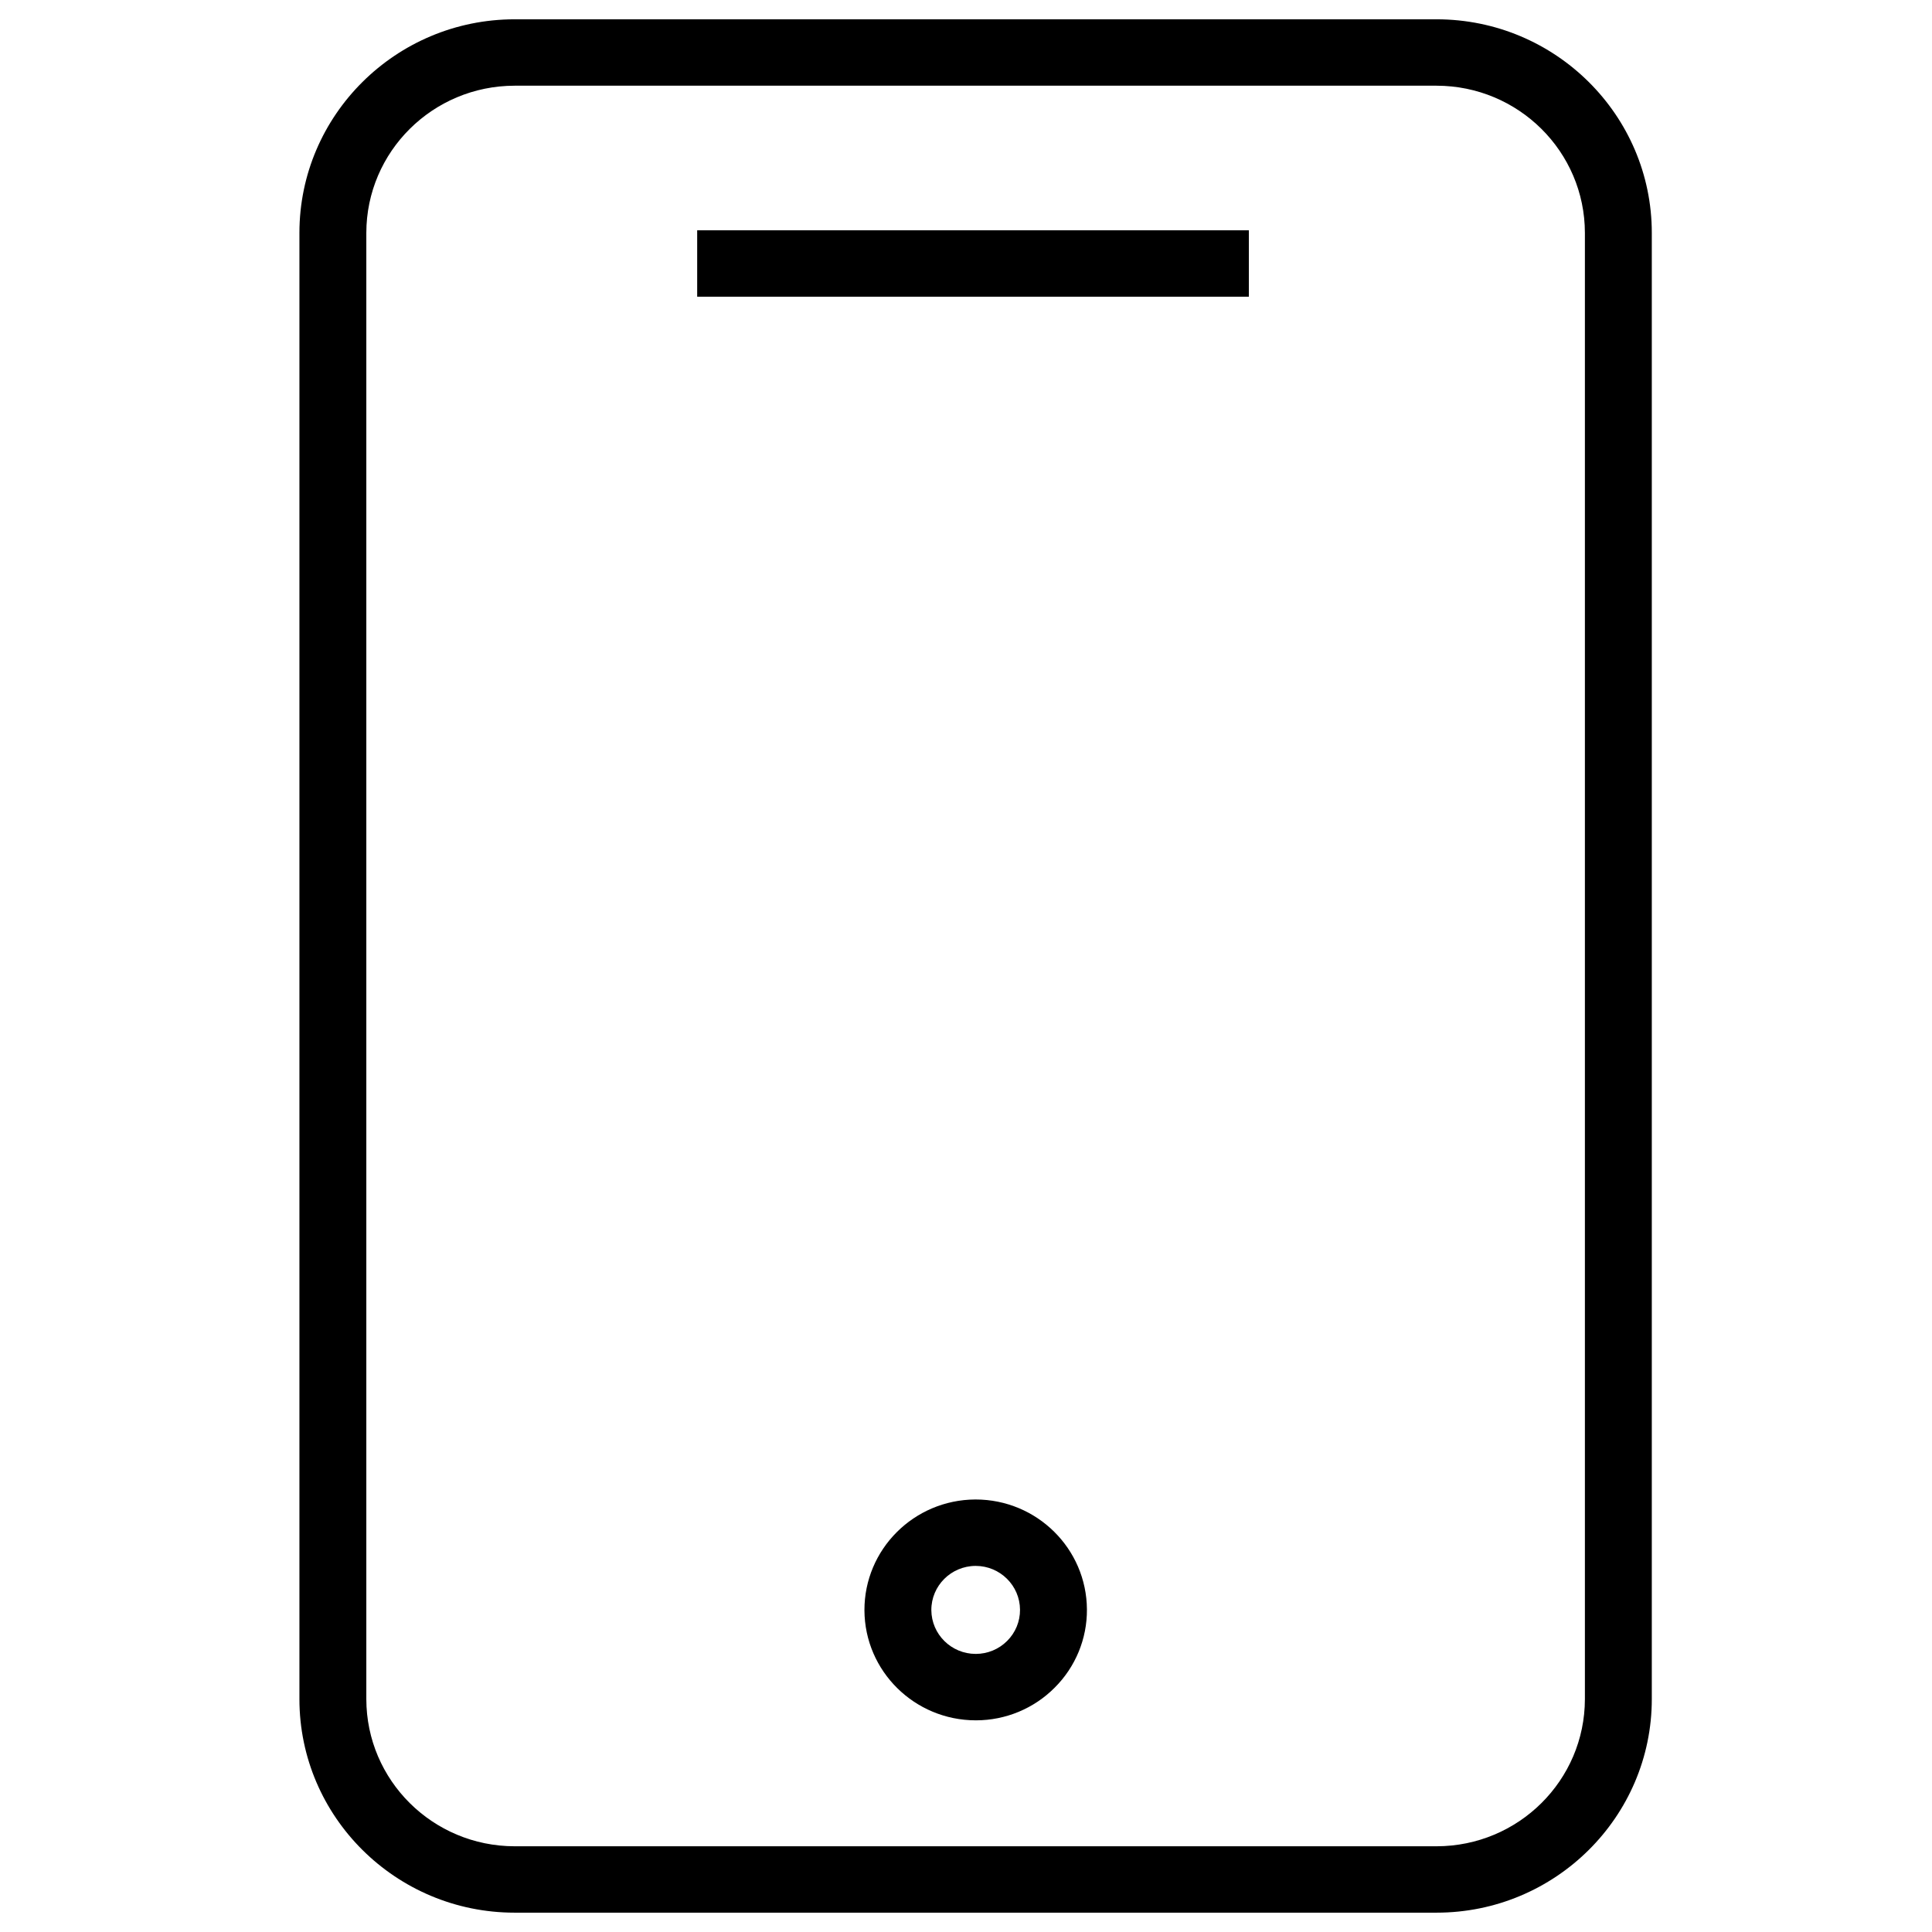
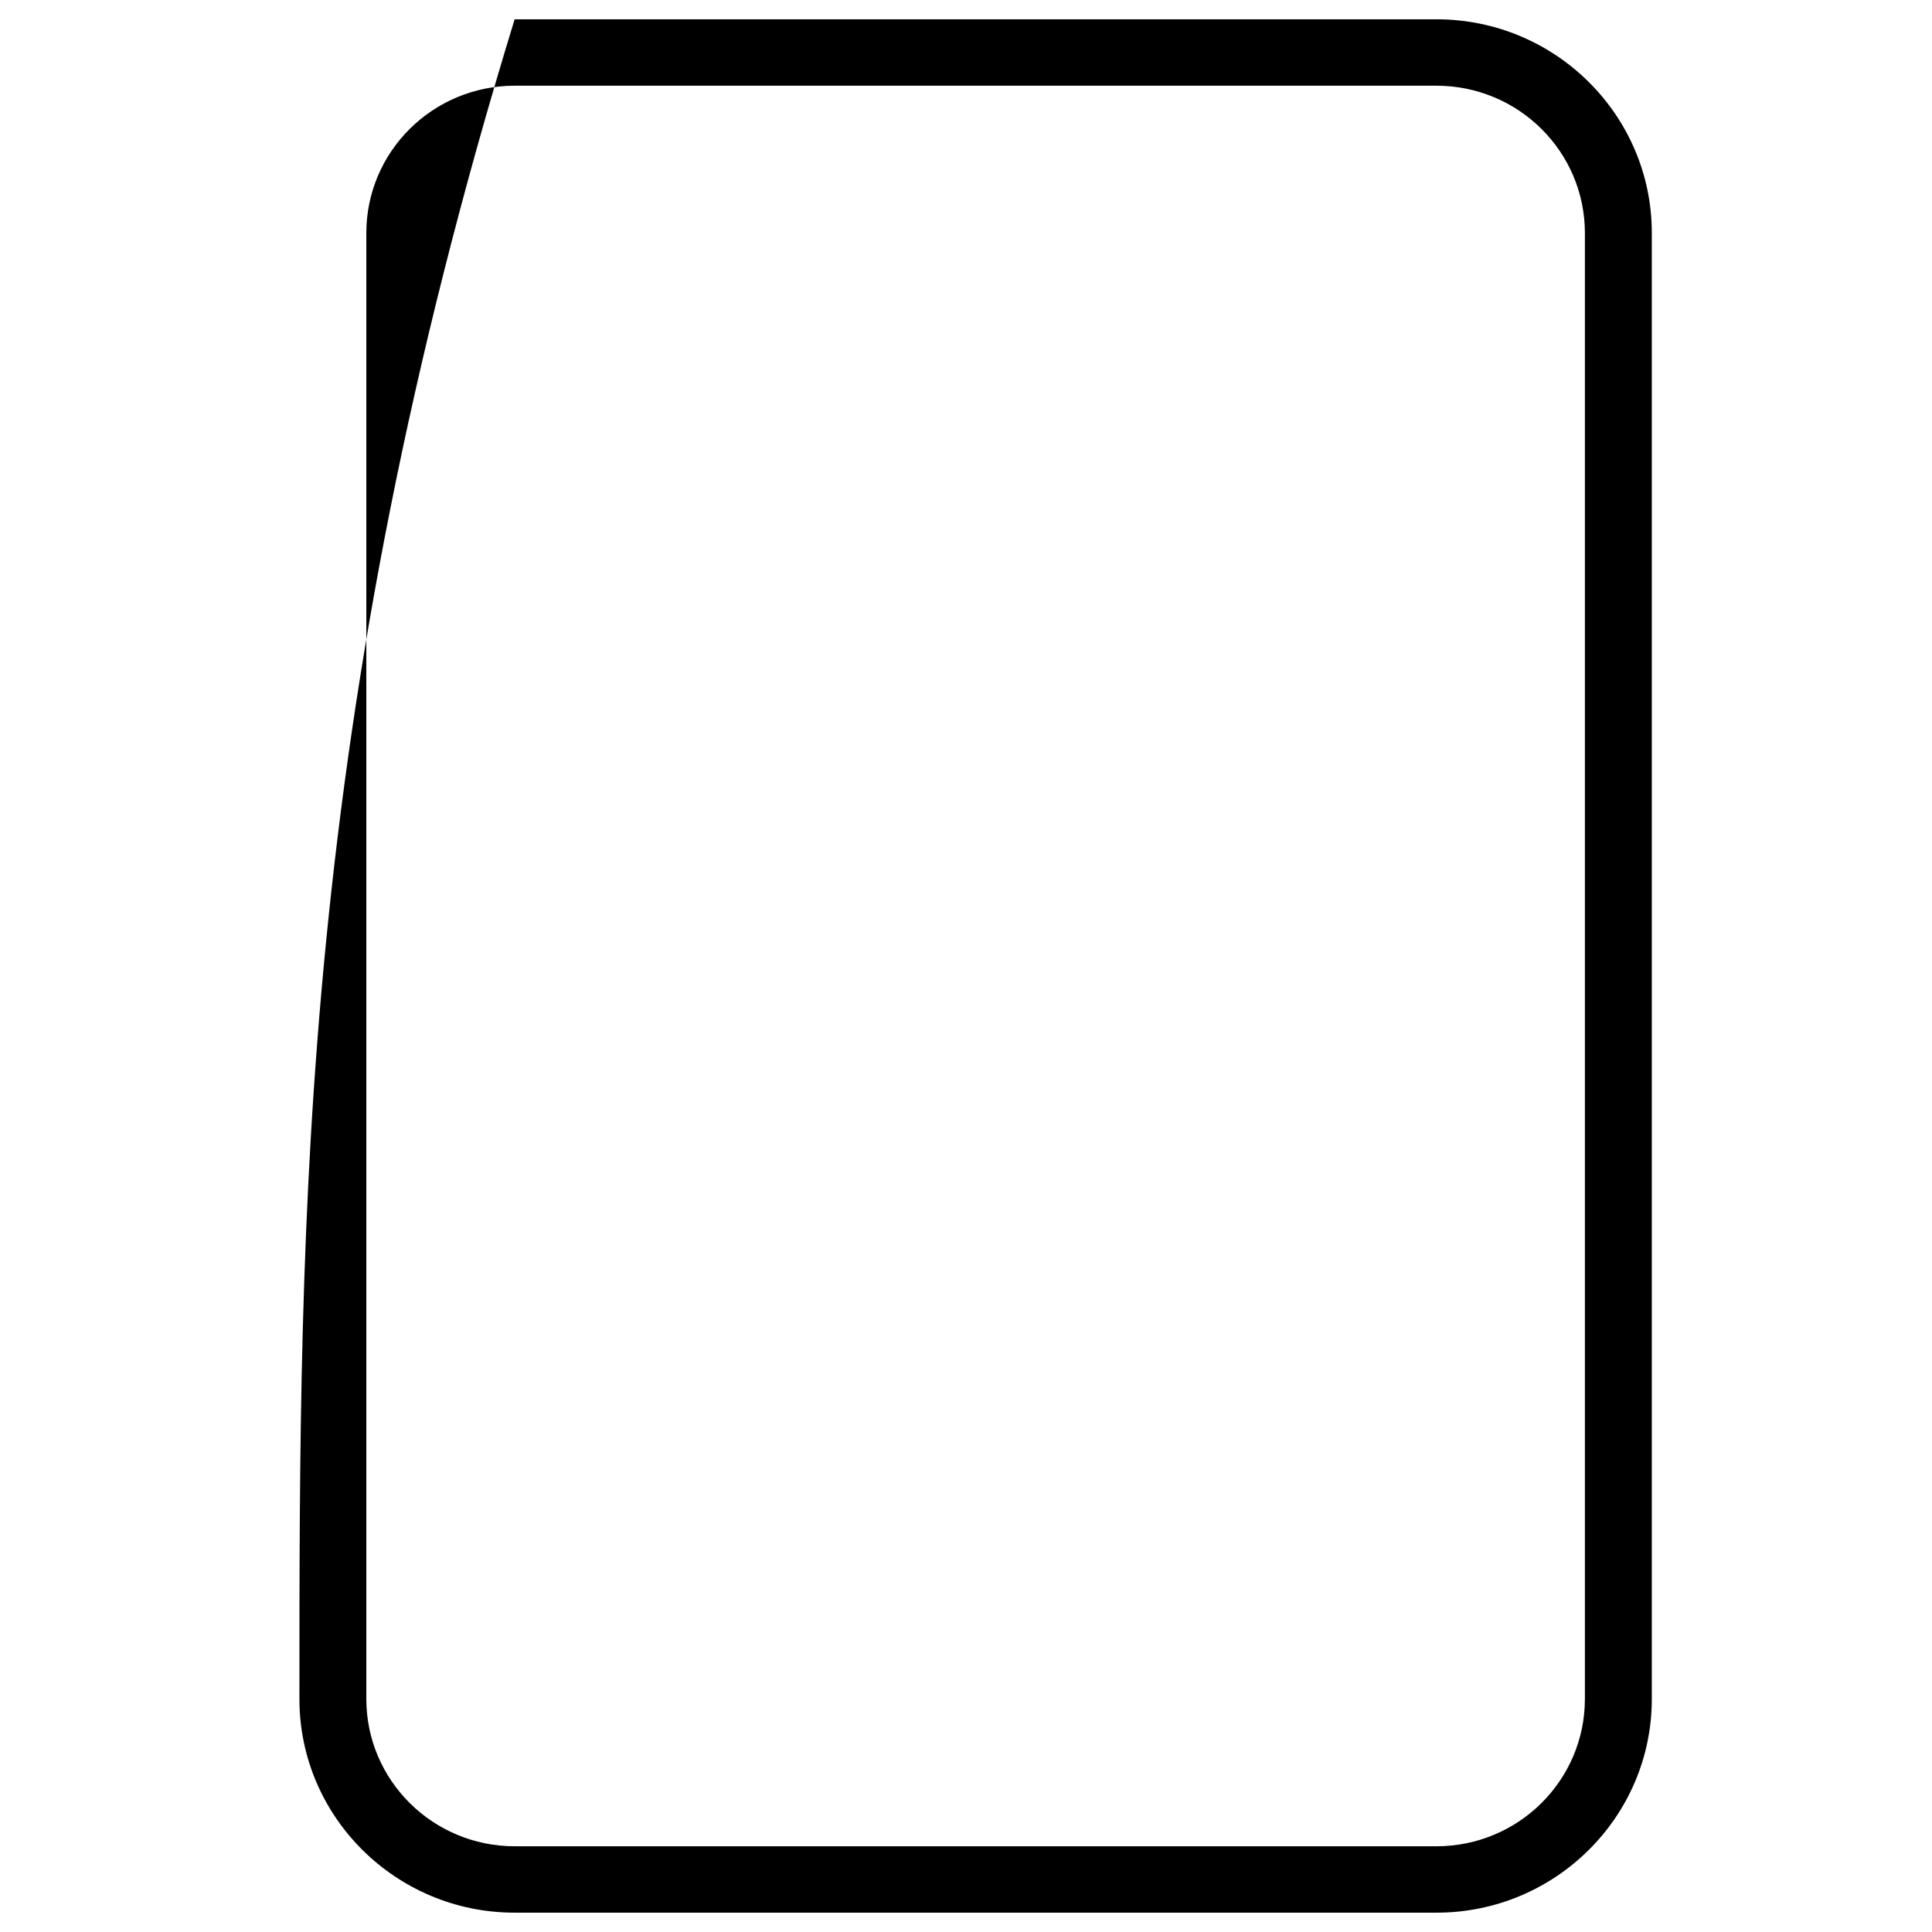
<svg xmlns="http://www.w3.org/2000/svg" viewBox="0 0 100.00 100.00" data-guides="{&quot;vertical&quot;:[],&quot;horizontal&quot;:[]}">
  <defs />
-   <path fill="#000000" stroke="none" fill-opacity="1" stroke-width="3" stroke-opacity="1" color="rgb(51, 51, 51)" fill-rule="evenodd" id="tSvg14b6d29d93d" title="Path 1" d="M74.357 0.999C58.451 0.999 42.544 0.999 26.637 0.999C20.495 0.999 15.498 5.959 15.498 12.055C15.498 37.351 15.498 62.647 15.498 87.943C15.498 94.039 20.495 98.999 26.637 98.999C42.544 98.999 58.451 98.999 74.357 98.999C80.5 98.999 85.497 94.039 85.497 87.943C85.497 62.647 85.497 37.351 85.497 12.055C85.497 5.959 80.5 0.999 74.357 0.999ZM82.034 87.944C82.03 92.15 78.595 95.558 74.357 95.563C58.451 95.563 42.544 95.563 26.637 95.563C22.399 95.558 18.965 92.15 18.961 87.944C18.961 62.648 18.961 37.351 18.961 12.055C18.965 7.849 22.399 4.441 26.637 4.436C42.544 4.436 58.451 4.436 74.357 4.436C78.595 4.441 82.03 7.849 82.034 12.055C82.034 37.351 82.034 62.648 82.034 87.944Z" />
-   <path fill="#000000" stroke="none" fill-opacity="1" stroke-width="1" stroke-opacity="1" color="rgb(51, 51, 51)" fill-rule="evenodd" id="tSvgee3ce0b5cc" title="Path 2" d="M36.086 11.92C45.604 11.92 55.123 11.92 64.641 11.92C64.641 13.066 64.641 14.211 64.641 15.357C55.123 15.357 45.604 15.357 36.086 15.357C36.086 14.211 36.086 13.066 36.086 11.92ZM50.5 77.613C50.493 77.613 50.486 77.613 50.479 77.613C47.3 77.63 44.735 80.196 44.743 83.35C44.759 86.497 47.333 89.04 50.503 89.044C50.51 89.044 50.517 89.044 50.524 89.044C52.052 89.042 53.516 88.433 54.589 87.354C55.668 86.28 56.269 84.822 56.259 83.306C56.242 80.159 53.67 77.616 50.5 77.613ZM52.131 84.933C51.703 85.363 51.119 85.605 50.51 85.606C50.507 85.606 50.505 85.606 50.502 85.606C49.239 85.605 48.214 84.592 48.206 83.338C48.203 82.081 49.225 81.058 50.492 81.051C50.494 81.051 50.497 81.051 50.5 81.051C51.761 81.051 52.79 82.067 52.796 83.32C52.8 83.924 52.561 84.505 52.131 84.933Z" />
+   <path fill="#000000" stroke="none" fill-opacity="1" stroke-width="3" stroke-opacity="1" color="rgb(51, 51, 51)" fill-rule="evenodd" id="tSvg14b6d29d93d" title="Path 1" d="M74.357 0.999C58.451 0.999 42.544 0.999 26.637 0.999C15.498 37.351 15.498 62.647 15.498 87.943C15.498 94.039 20.495 98.999 26.637 98.999C42.544 98.999 58.451 98.999 74.357 98.999C80.5 98.999 85.497 94.039 85.497 87.943C85.497 62.647 85.497 37.351 85.497 12.055C85.497 5.959 80.5 0.999 74.357 0.999ZM82.034 87.944C82.03 92.15 78.595 95.558 74.357 95.563C58.451 95.563 42.544 95.563 26.637 95.563C22.399 95.558 18.965 92.15 18.961 87.944C18.961 62.648 18.961 37.351 18.961 12.055C18.965 7.849 22.399 4.441 26.637 4.436C42.544 4.436 58.451 4.436 74.357 4.436C78.595 4.441 82.03 7.849 82.034 12.055C82.034 37.351 82.034 62.648 82.034 87.944Z" />
</svg>